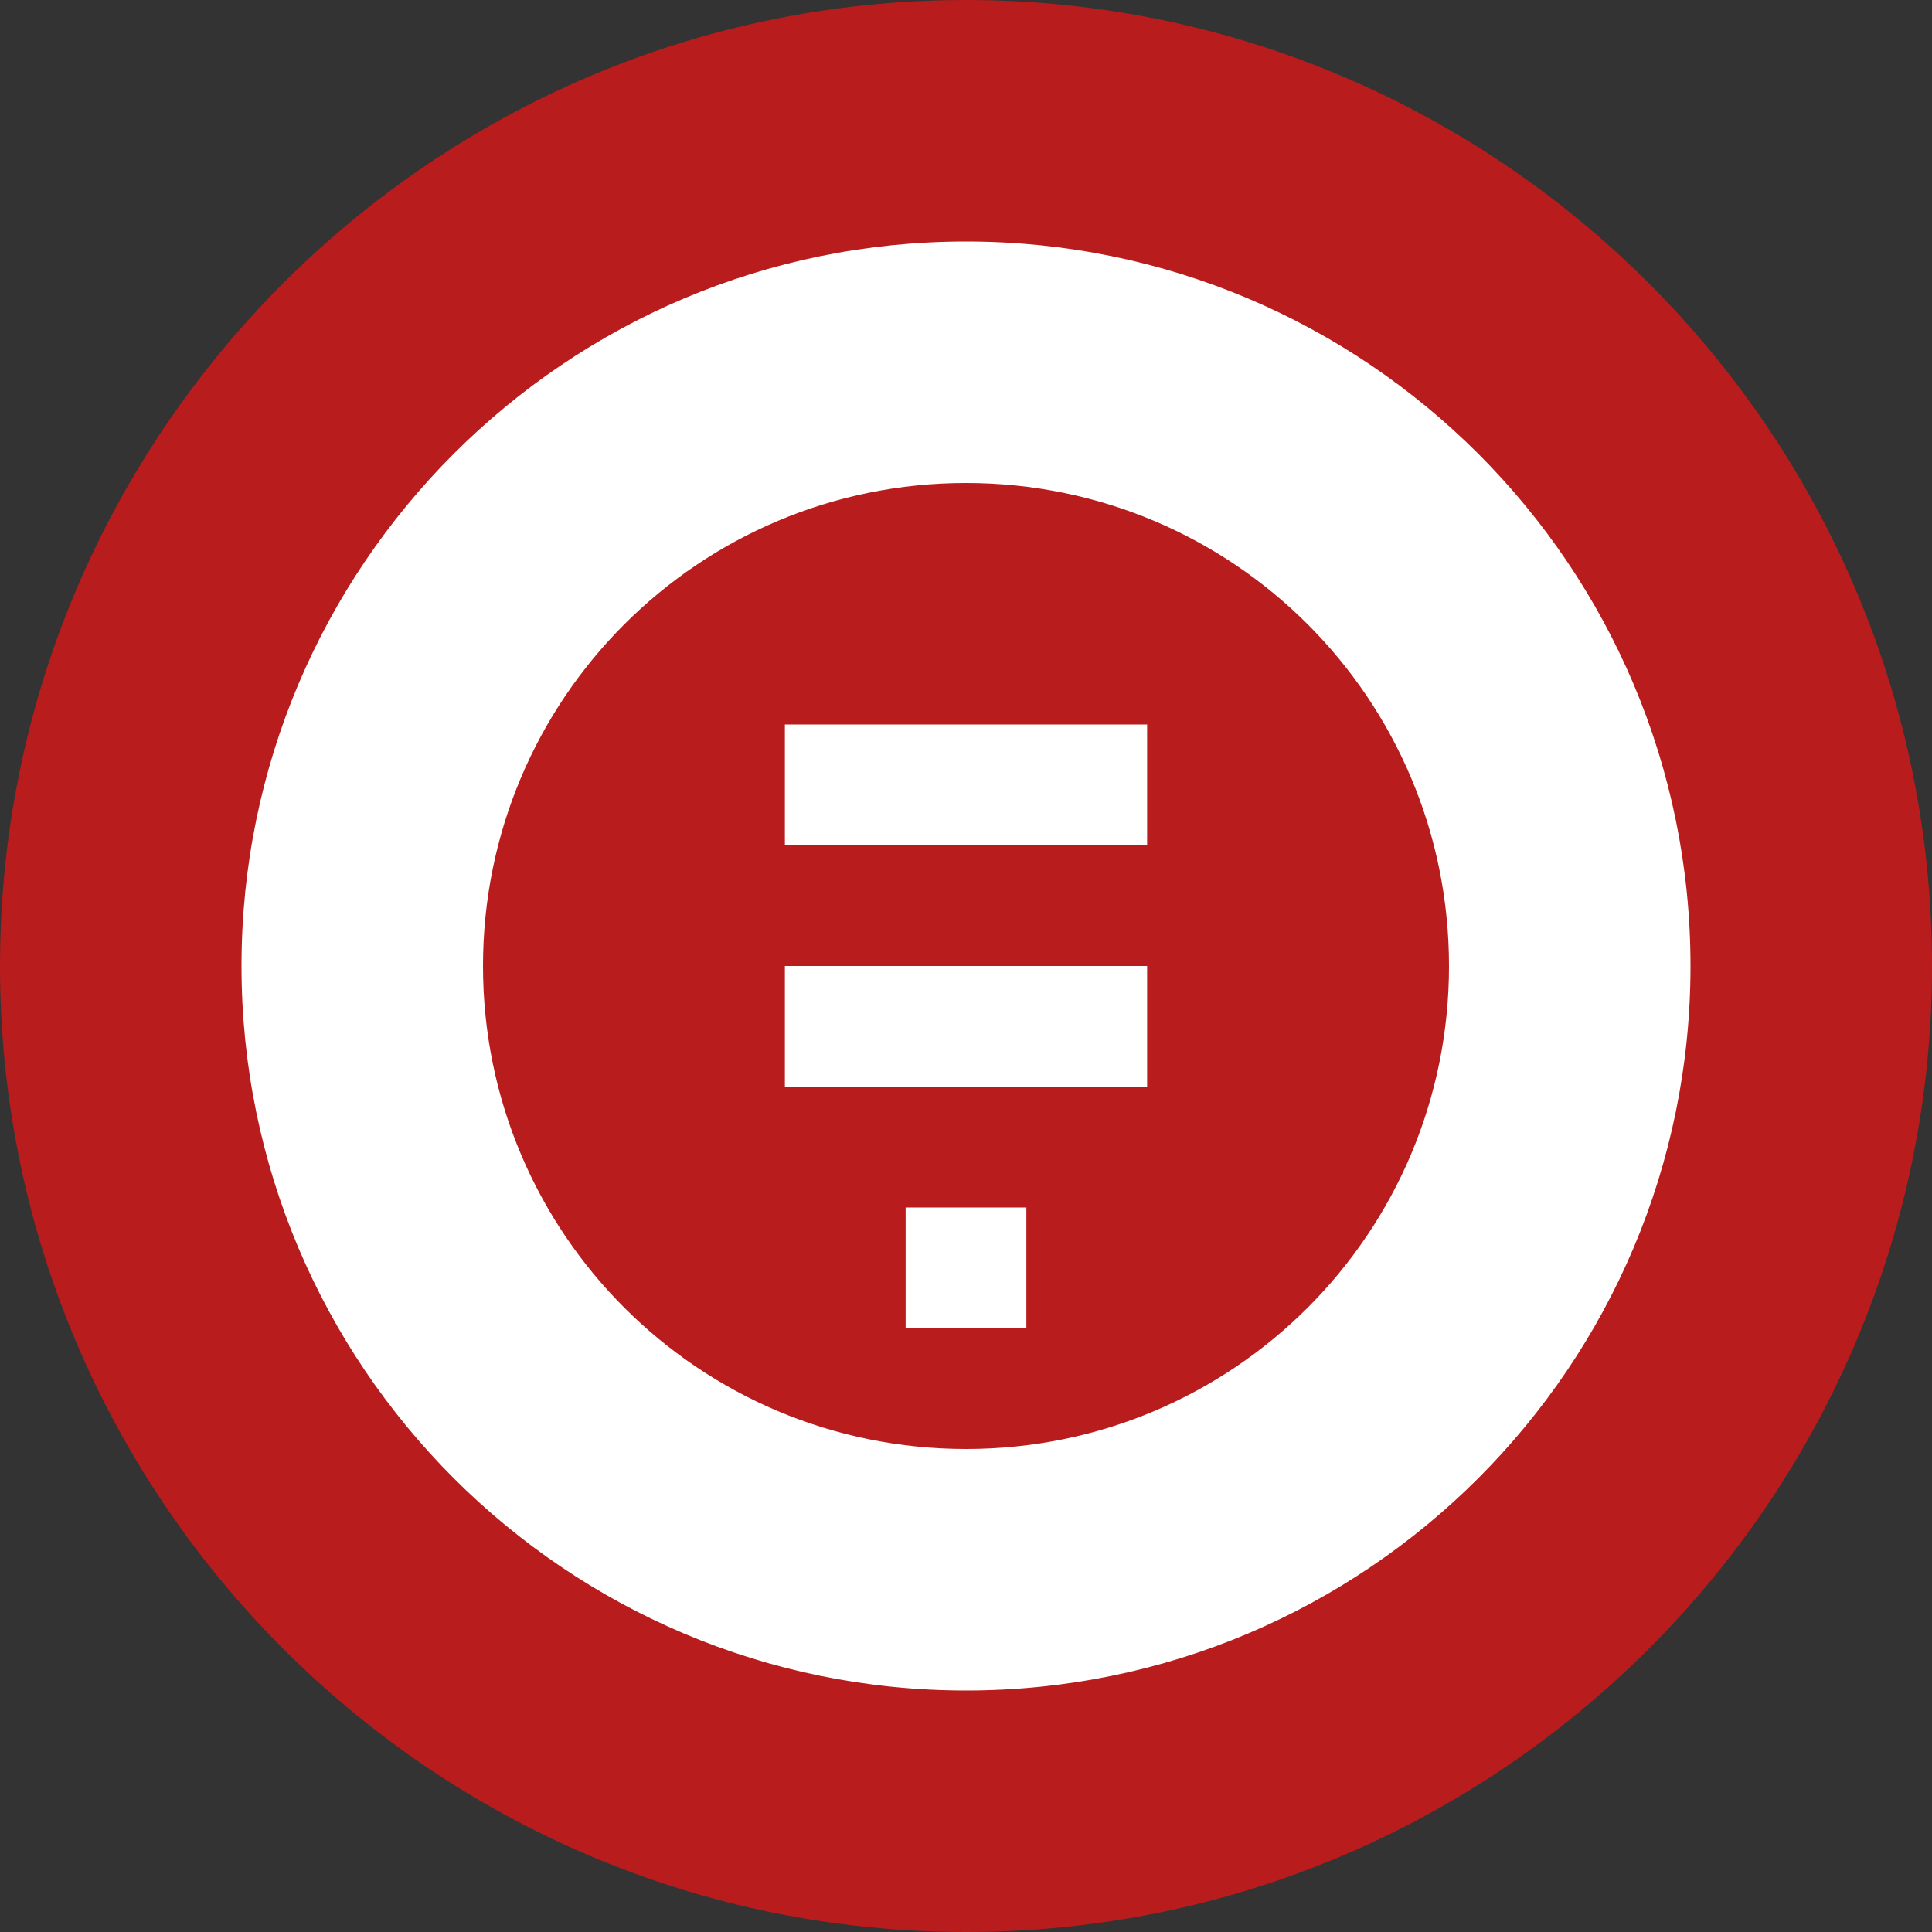
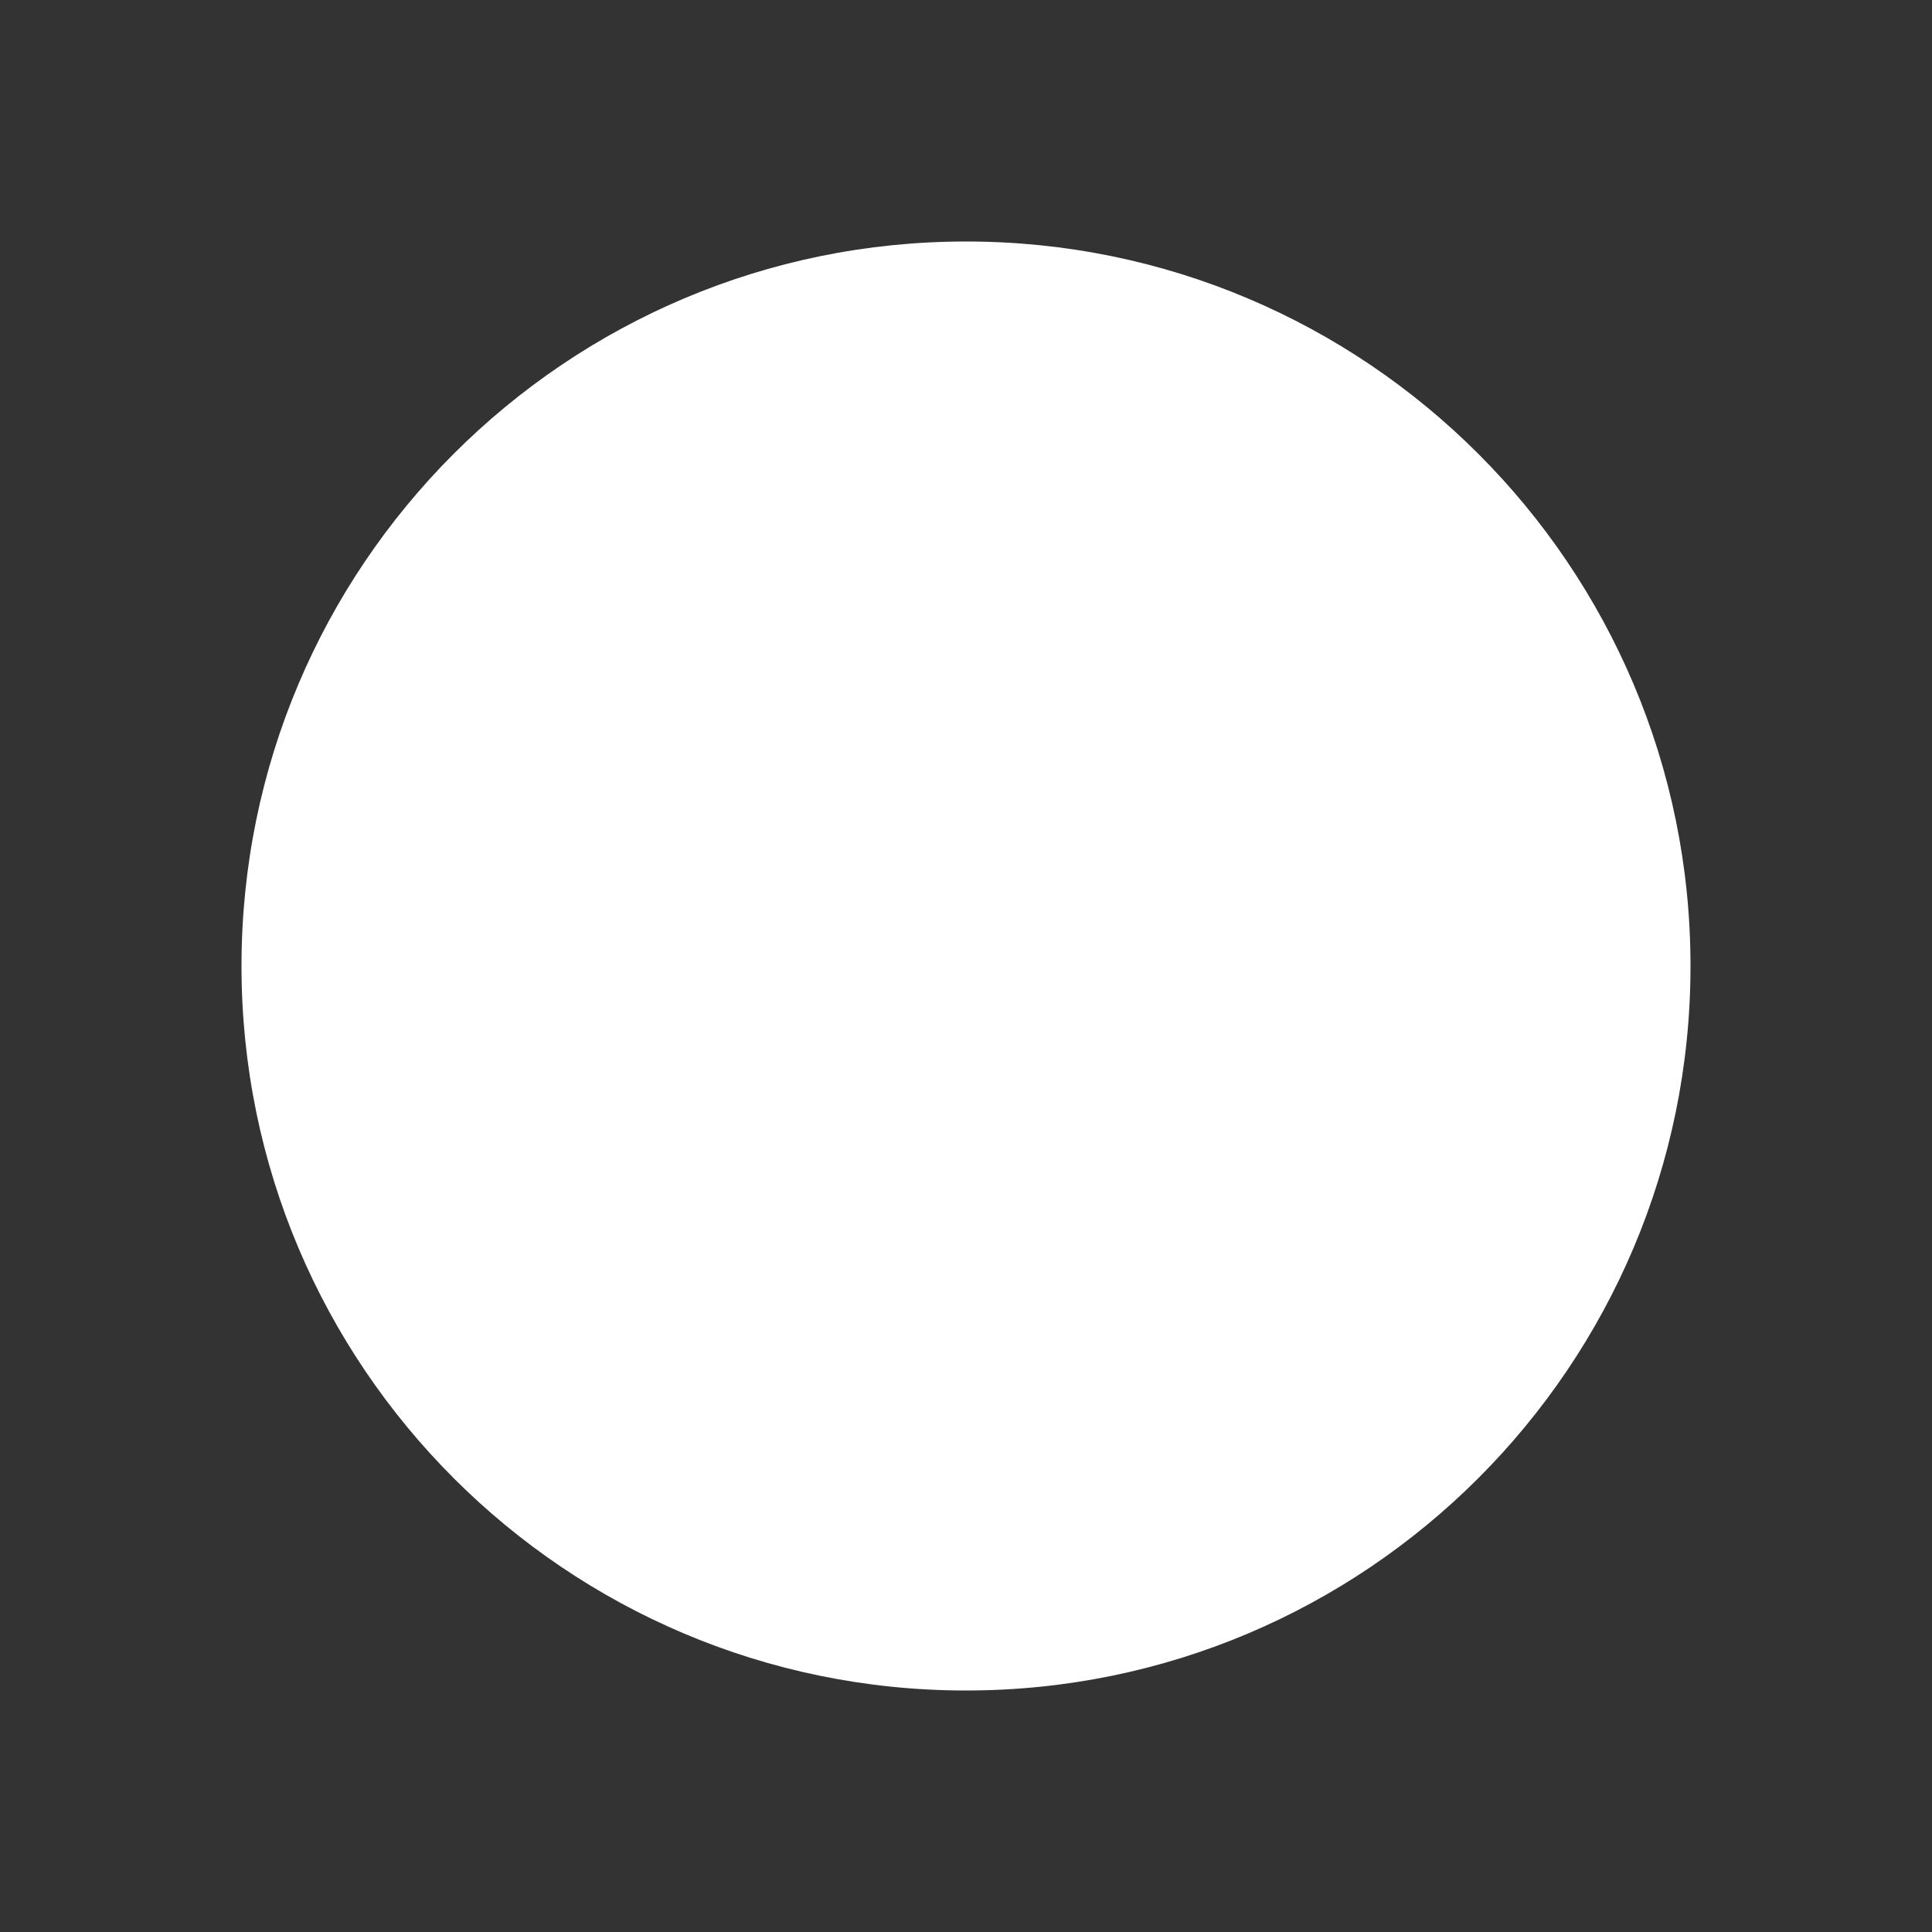
<svg xmlns="http://www.w3.org/2000/svg" fill="none" viewBox="0 0 128 128">
  <rect x="0" y="0" width="128" height="128" fill="#333333" stroke="none" />
-   <path d="M64 0C28.7 0 0 28.7 0 64s28.7 64 64 64 64-28.7 64-64S99.3 0 64 0z" fill="#B91C1C" />
  <path d="M64 16c26.5 0 48 21.5 48 48s-21.5 48-48 48-48-21.5-48-48S37.5 16 64 16z" fill="#FFFFFF" />
-   <path d="M64 32c-17.7 0-32 14.3-32 32s14.3 32 32 32 32-14.3 32-32-14.3-32-32-32z" fill="#B91C1C" />
-   <path d="M52 48h24v8H52v-8zm0 16h24v8H52v-8zm8 16h8v8h-8v-8z" fill="#FFFFFF" />
</svg>